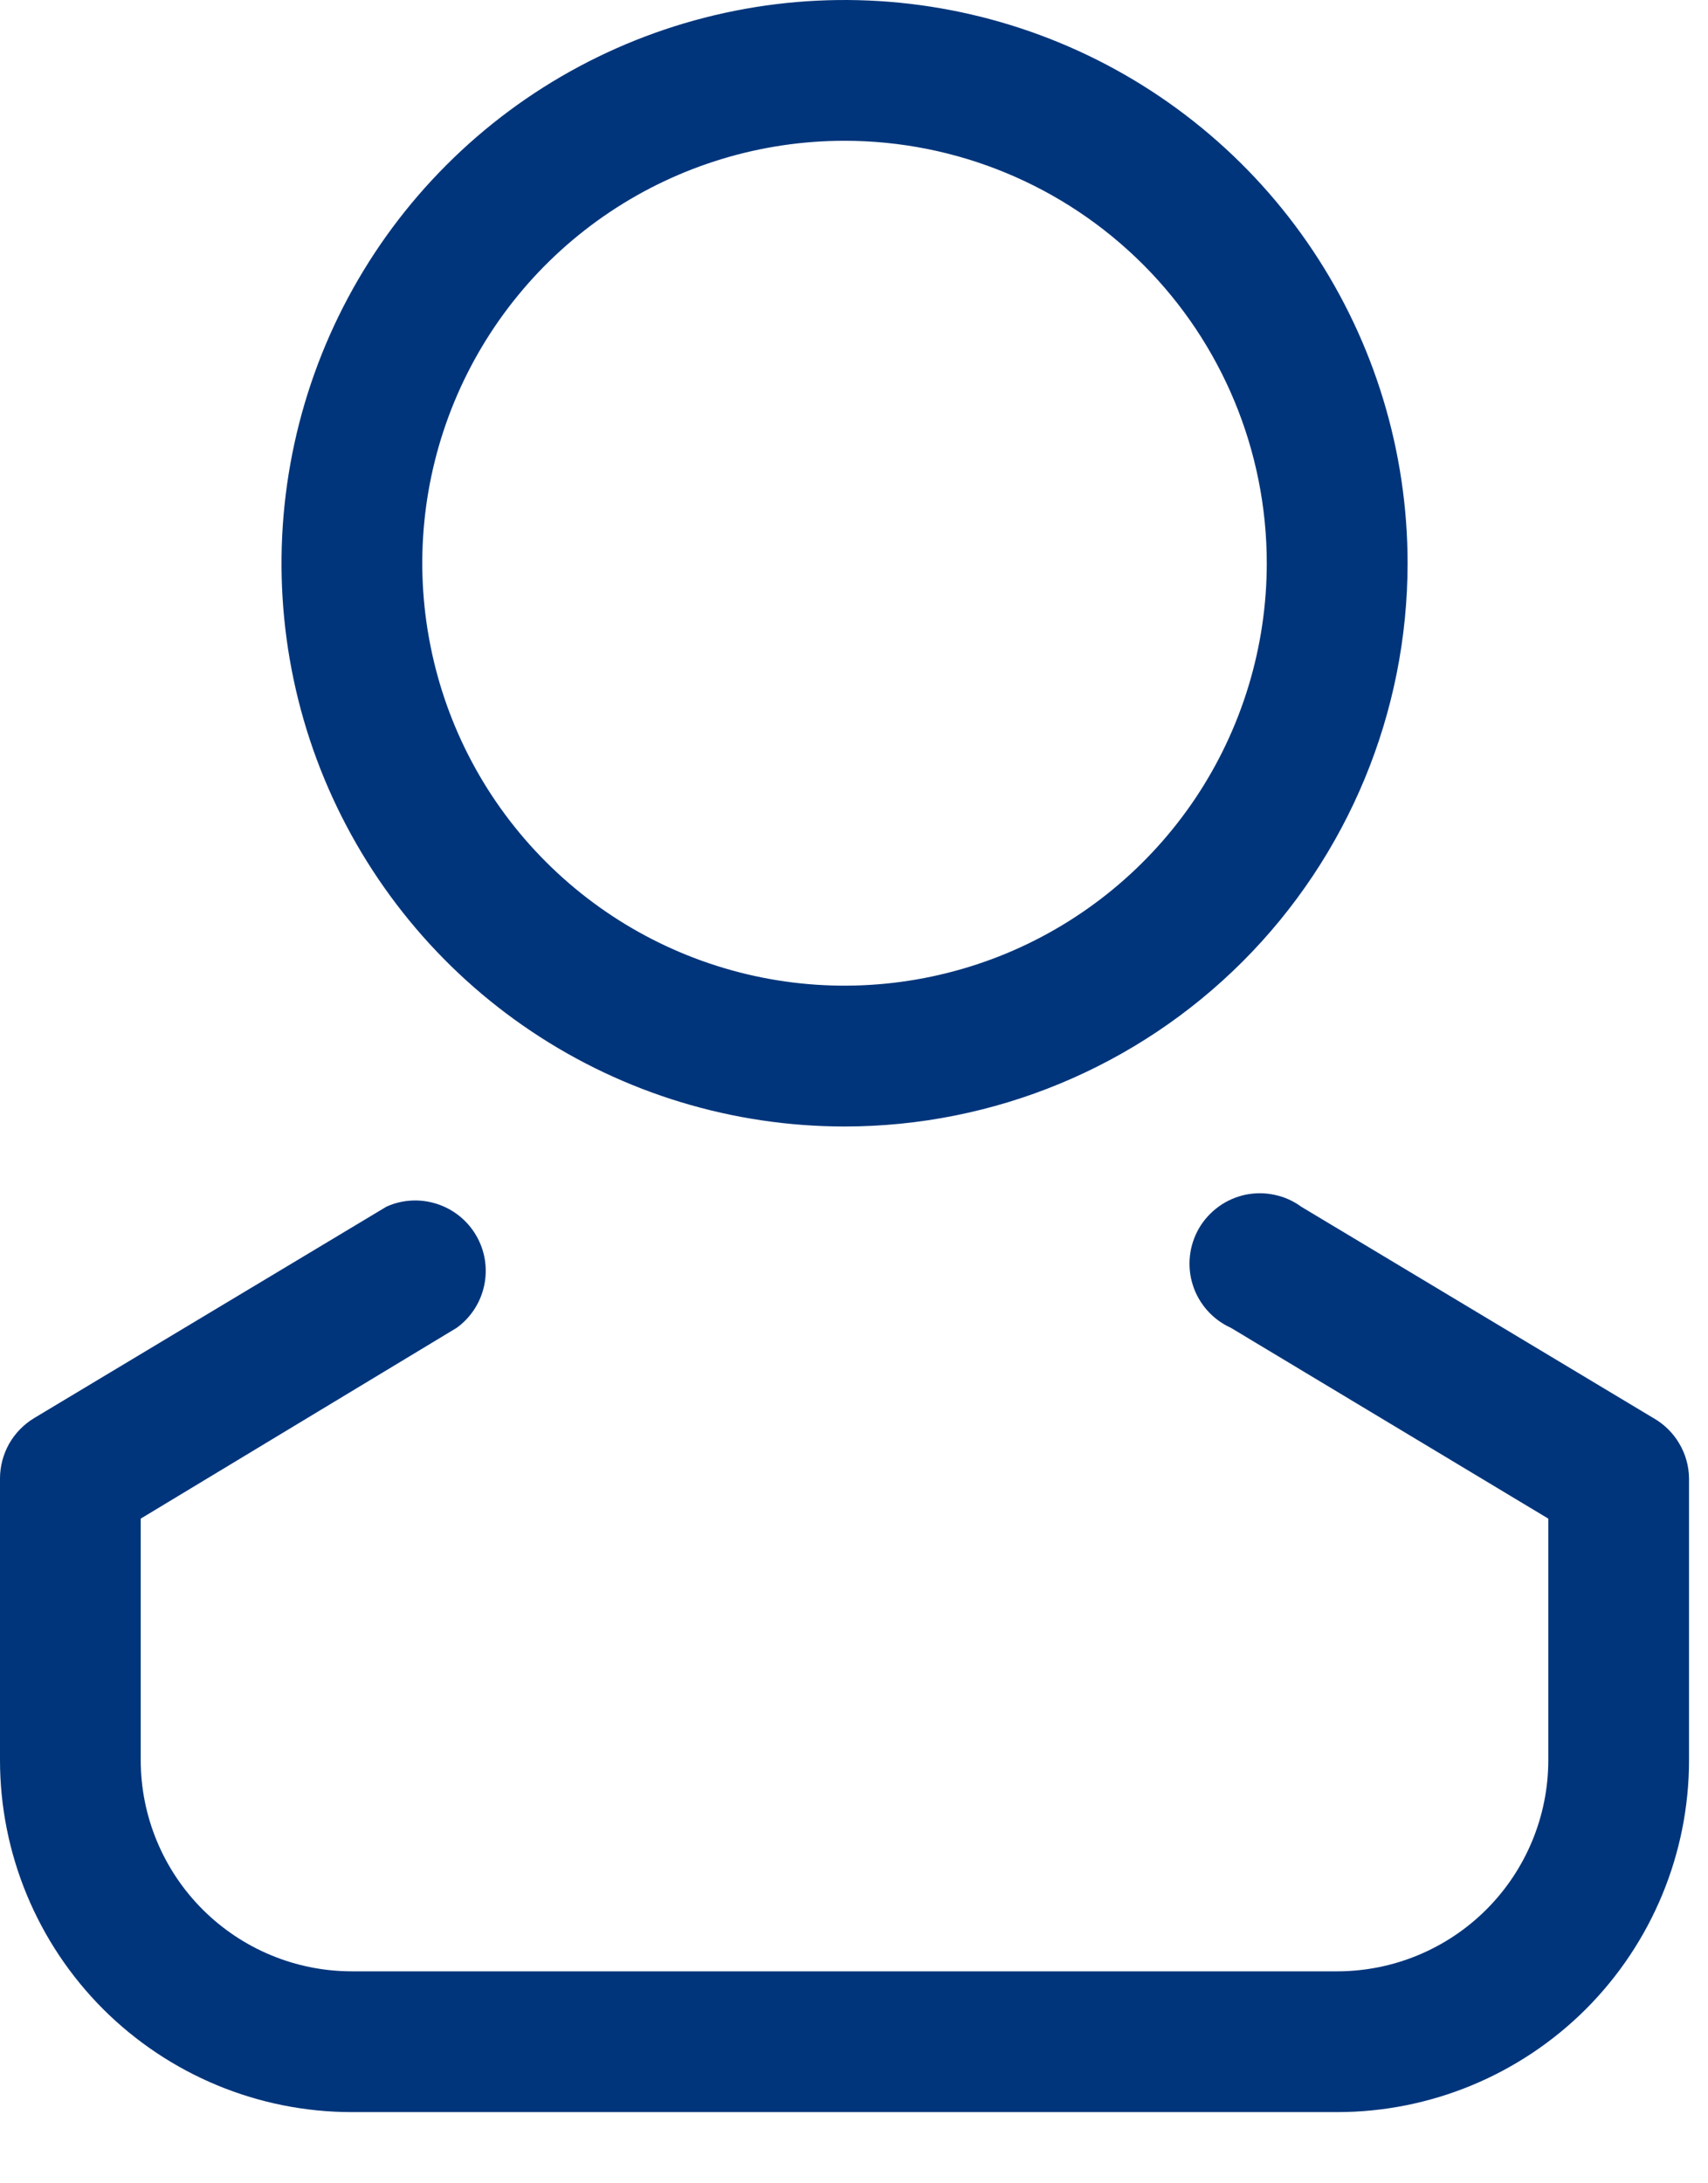
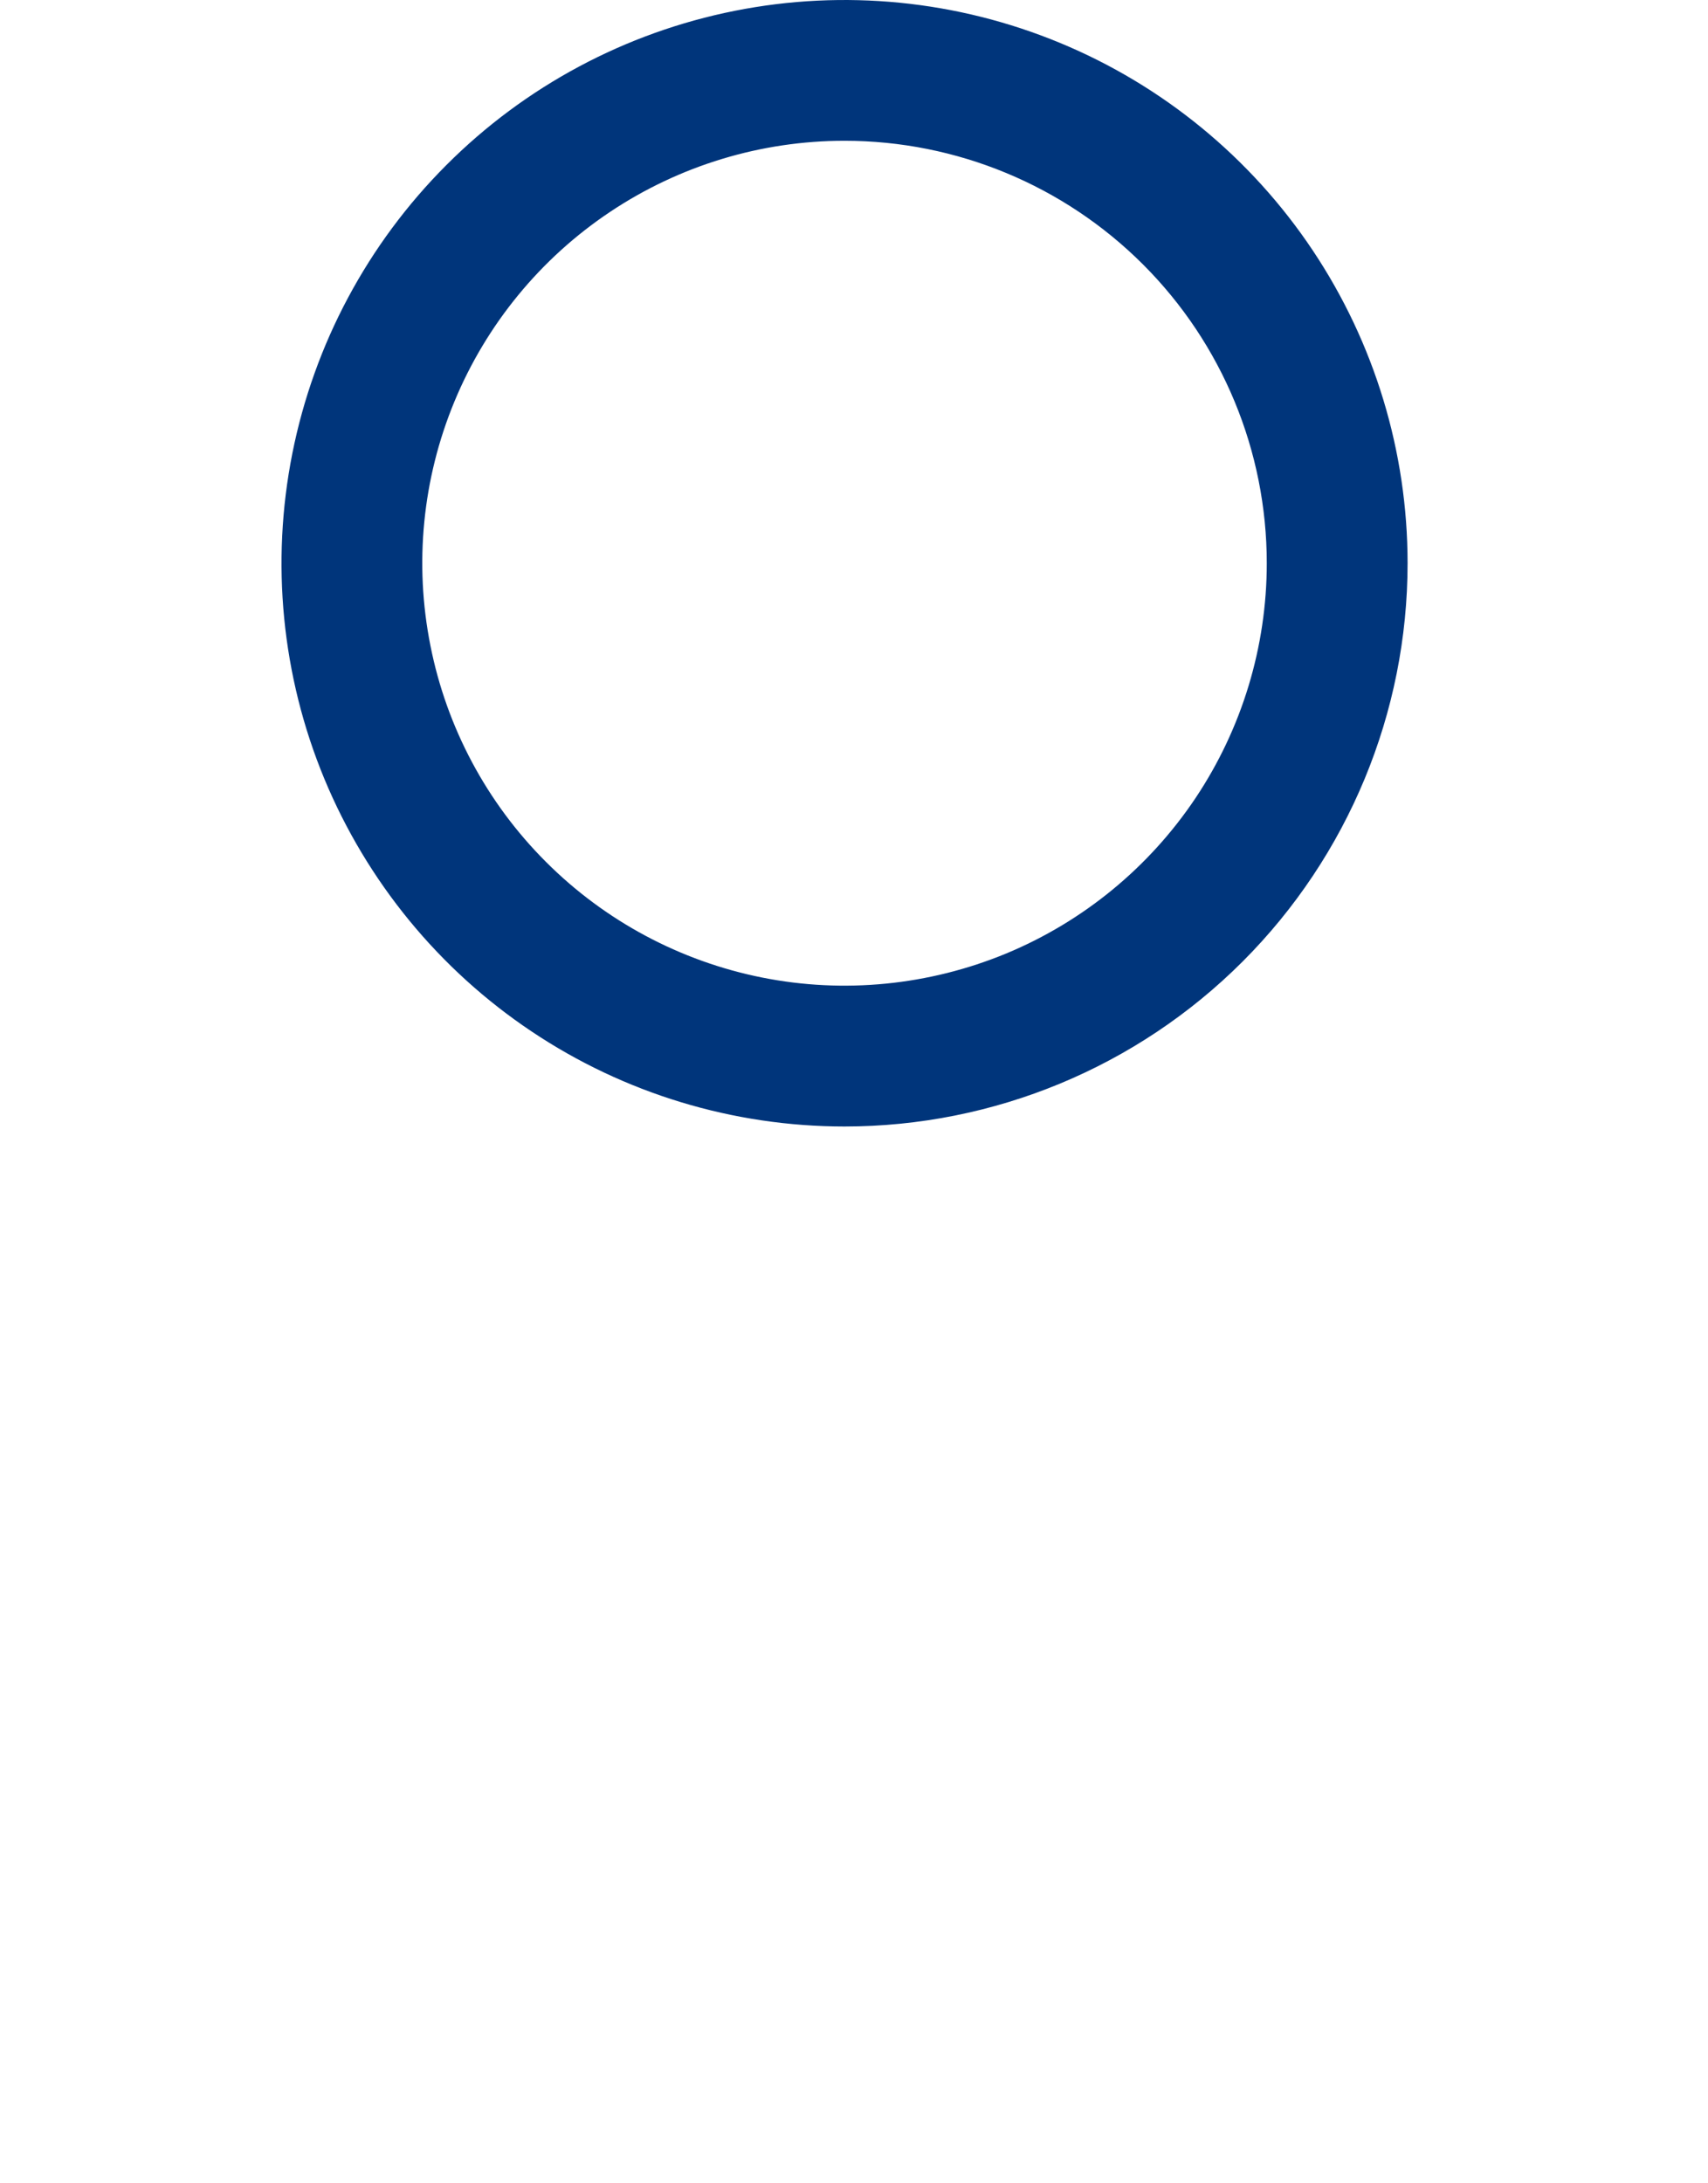
<svg xmlns="http://www.w3.org/2000/svg" width="18" height="23" viewBox="0 0 18 23" fill="none">
  <g id="Layer 19">
    <path id="Vector" d="M8.9 11.867C7.727 11.867 6.579 11.519 5.604 10.867C4.628 10.215 3.868 9.288 3.418 8.204C2.969 7.12 2.852 5.927 3.081 4.776C3.31 3.625 3.875 2.568 4.705 1.738C5.534 0.908 6.592 0.343 7.743 0.114C8.894 -0.115 10.086 0.003 11.171 0.452C12.255 0.901 13.182 1.661 13.834 2.637C14.486 3.613 14.834 4.76 14.834 5.933C14.834 7.507 14.208 9.016 13.096 10.129C11.983 11.242 10.474 11.867 8.9 11.867ZM8.9 1.483C8.02 1.483 7.16 1.744 6.428 2.233C5.696 2.722 5.126 3.417 4.789 4.23C4.452 5.044 4.364 5.938 4.536 6.801C4.707 7.665 5.131 8.458 5.754 9.08C6.376 9.702 7.169 10.126 8.032 10.298C8.895 10.47 9.79 10.381 10.603 10.045C11.416 9.708 12.111 9.137 12.6 8.406C13.089 7.674 13.35 6.813 13.35 5.933C13.35 4.753 12.881 3.621 12.047 2.787C11.212 1.952 10.08 1.483 8.9 1.483Z" fill="#00357B" />
-     <path id="Vector_2" d="M14.092 22.25H3.708C2.725 22.25 1.782 21.859 1.086 21.164C0.391 20.468 0 19.525 0 18.542V15.575C2.24485e-05 15.446 0.034 15.32 0.097 15.208C0.161 15.096 0.253 15.003 0.363 14.937L4.072 12.712C4.239 12.636 4.428 12.626 4.603 12.682C4.778 12.738 4.926 12.857 5.018 13.015C5.111 13.174 5.141 13.361 5.103 13.541C5.065 13.721 4.962 13.88 4.813 13.988L1.483 15.998V18.542C1.483 19.132 1.718 19.698 2.135 20.115C2.552 20.532 3.118 20.767 3.708 20.767H14.092C14.682 20.767 15.248 20.532 15.665 20.115C16.082 19.698 16.317 19.132 16.317 18.542V15.998L12.972 13.988C12.877 13.945 12.793 13.883 12.724 13.806C12.655 13.728 12.602 13.637 12.571 13.538C12.539 13.439 12.529 13.335 12.54 13.232C12.551 13.129 12.584 13.029 12.636 12.939C12.688 12.85 12.759 12.772 12.843 12.711C12.927 12.65 13.023 12.608 13.124 12.586C13.226 12.565 13.331 12.565 13.432 12.587C13.534 12.608 13.63 12.651 13.713 12.712L17.422 14.937C17.535 15.001 17.63 15.093 17.696 15.205C17.763 15.317 17.799 15.445 17.8 15.575V18.542C17.8 19.525 17.409 20.468 16.714 21.164C16.018 21.859 15.075 22.25 14.092 22.25Z" fill="#00357B" />
  </g>
</svg>